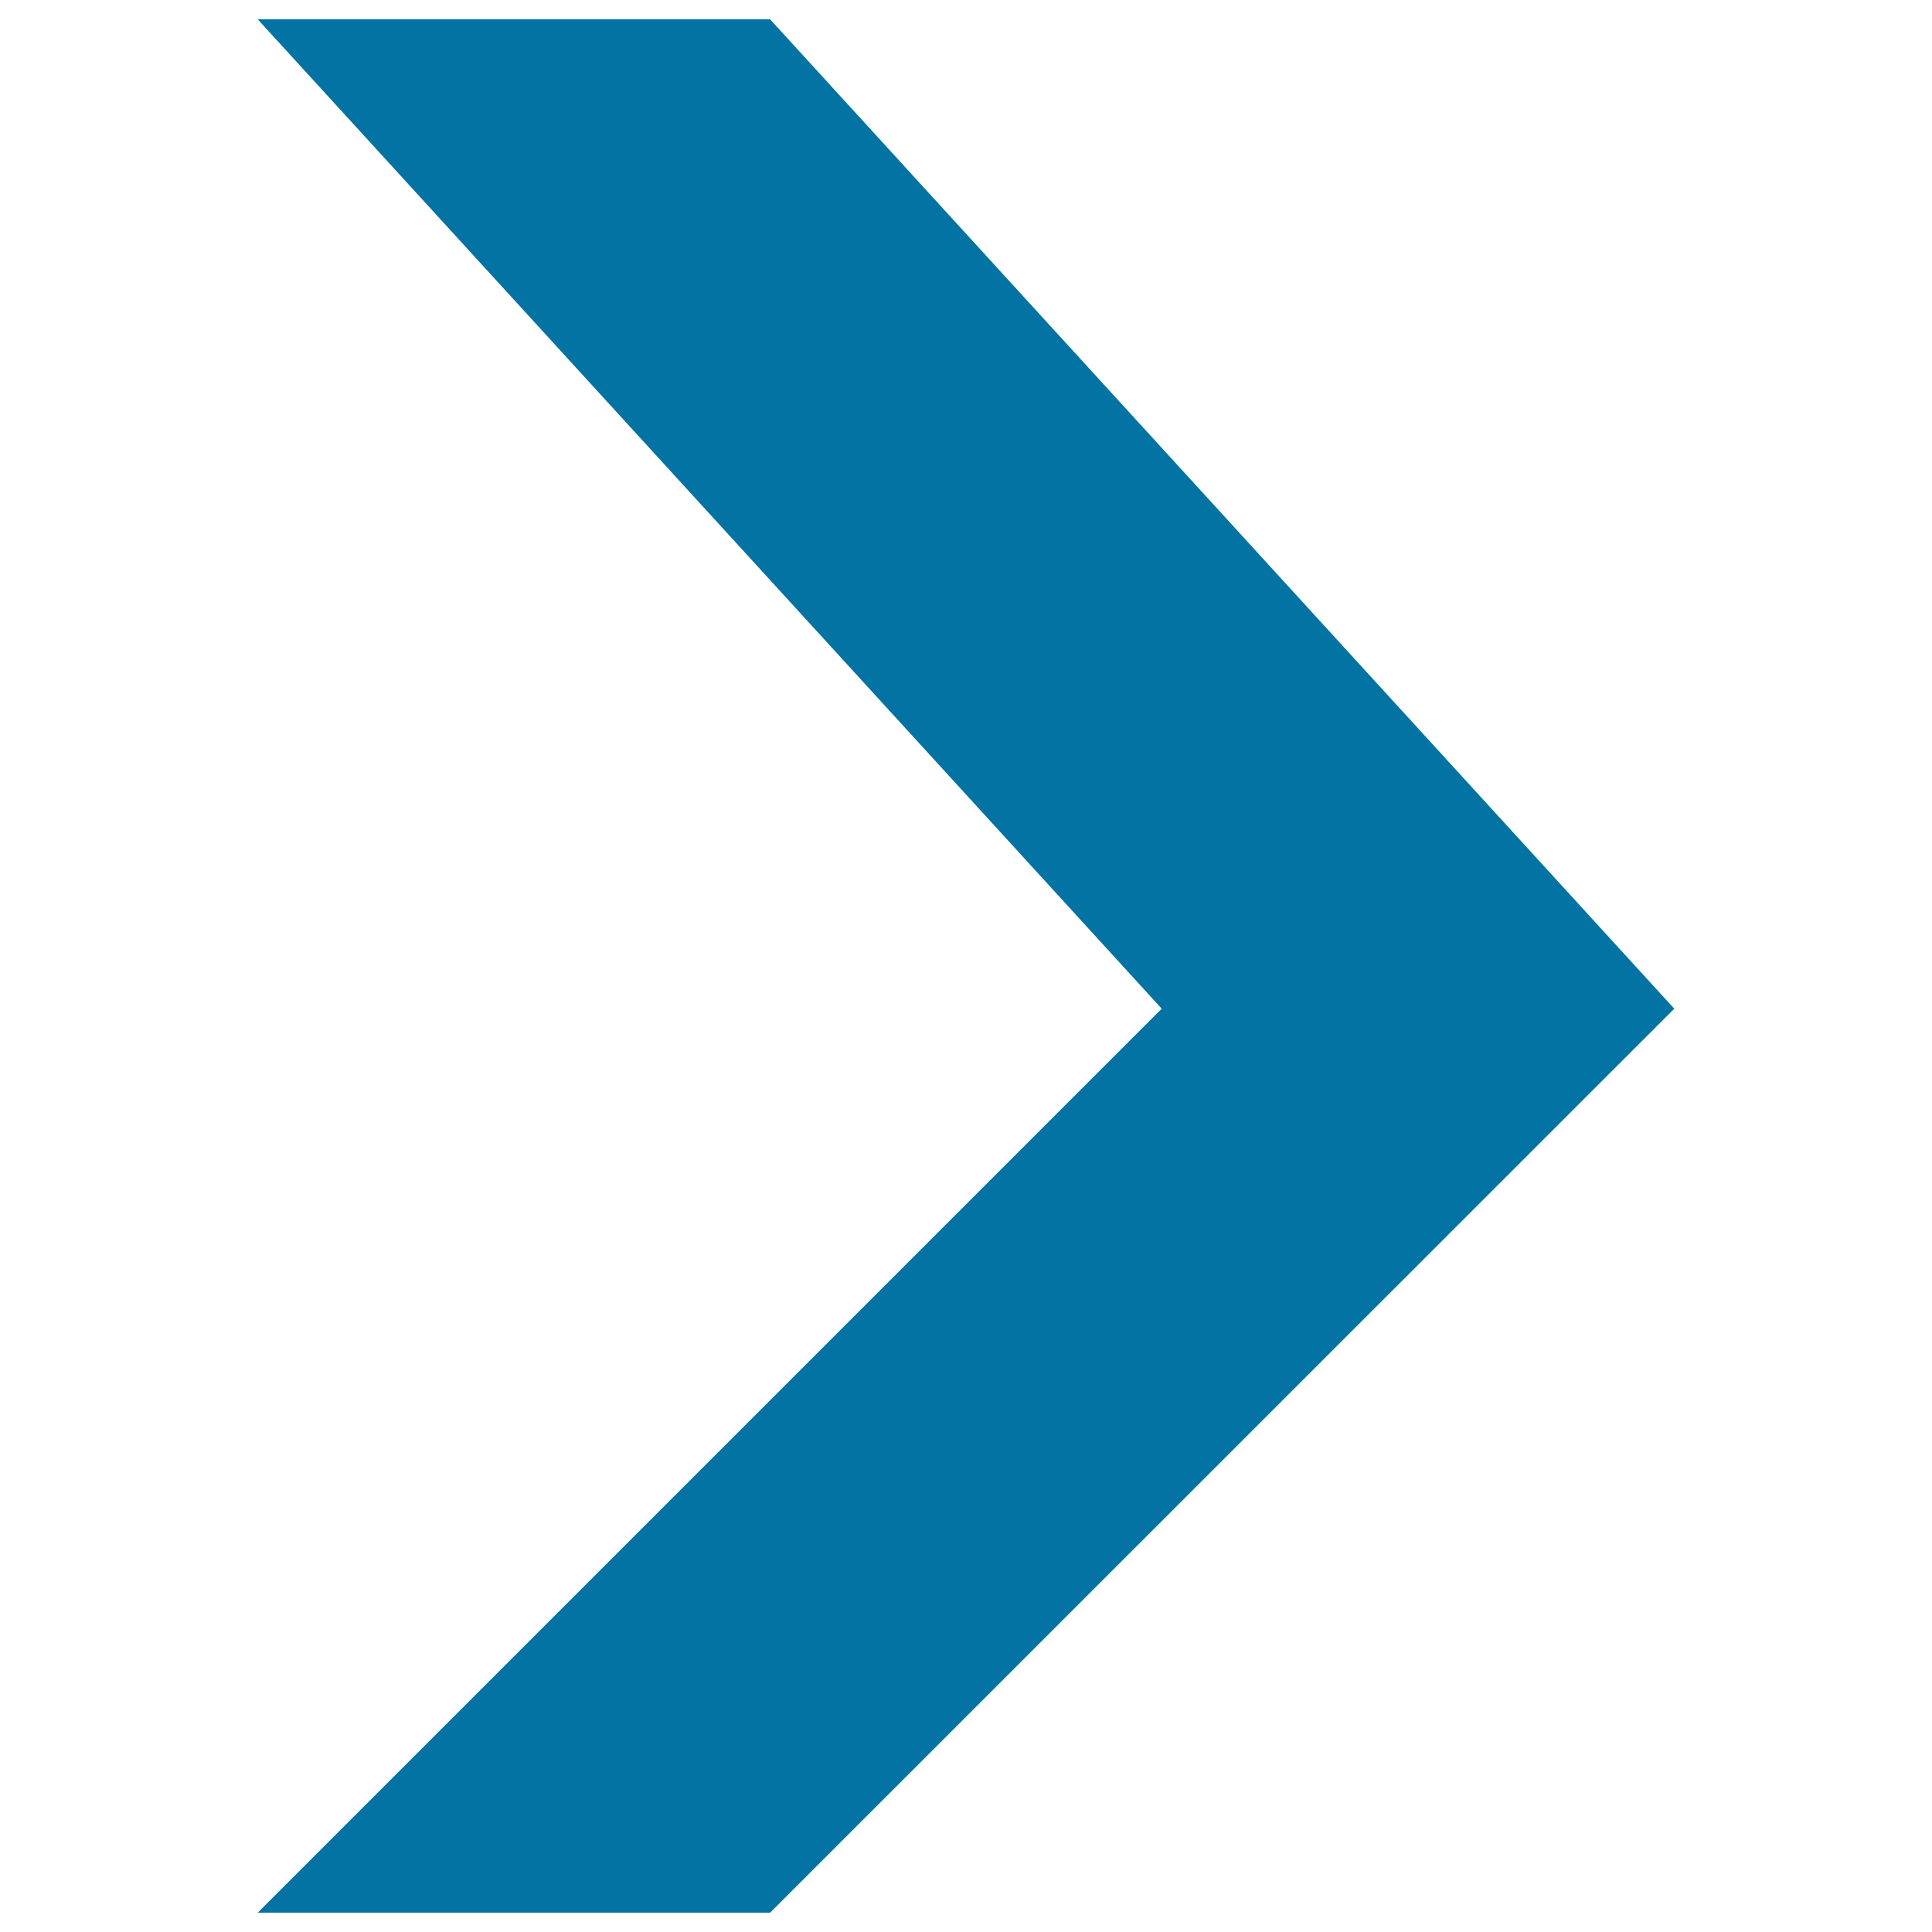
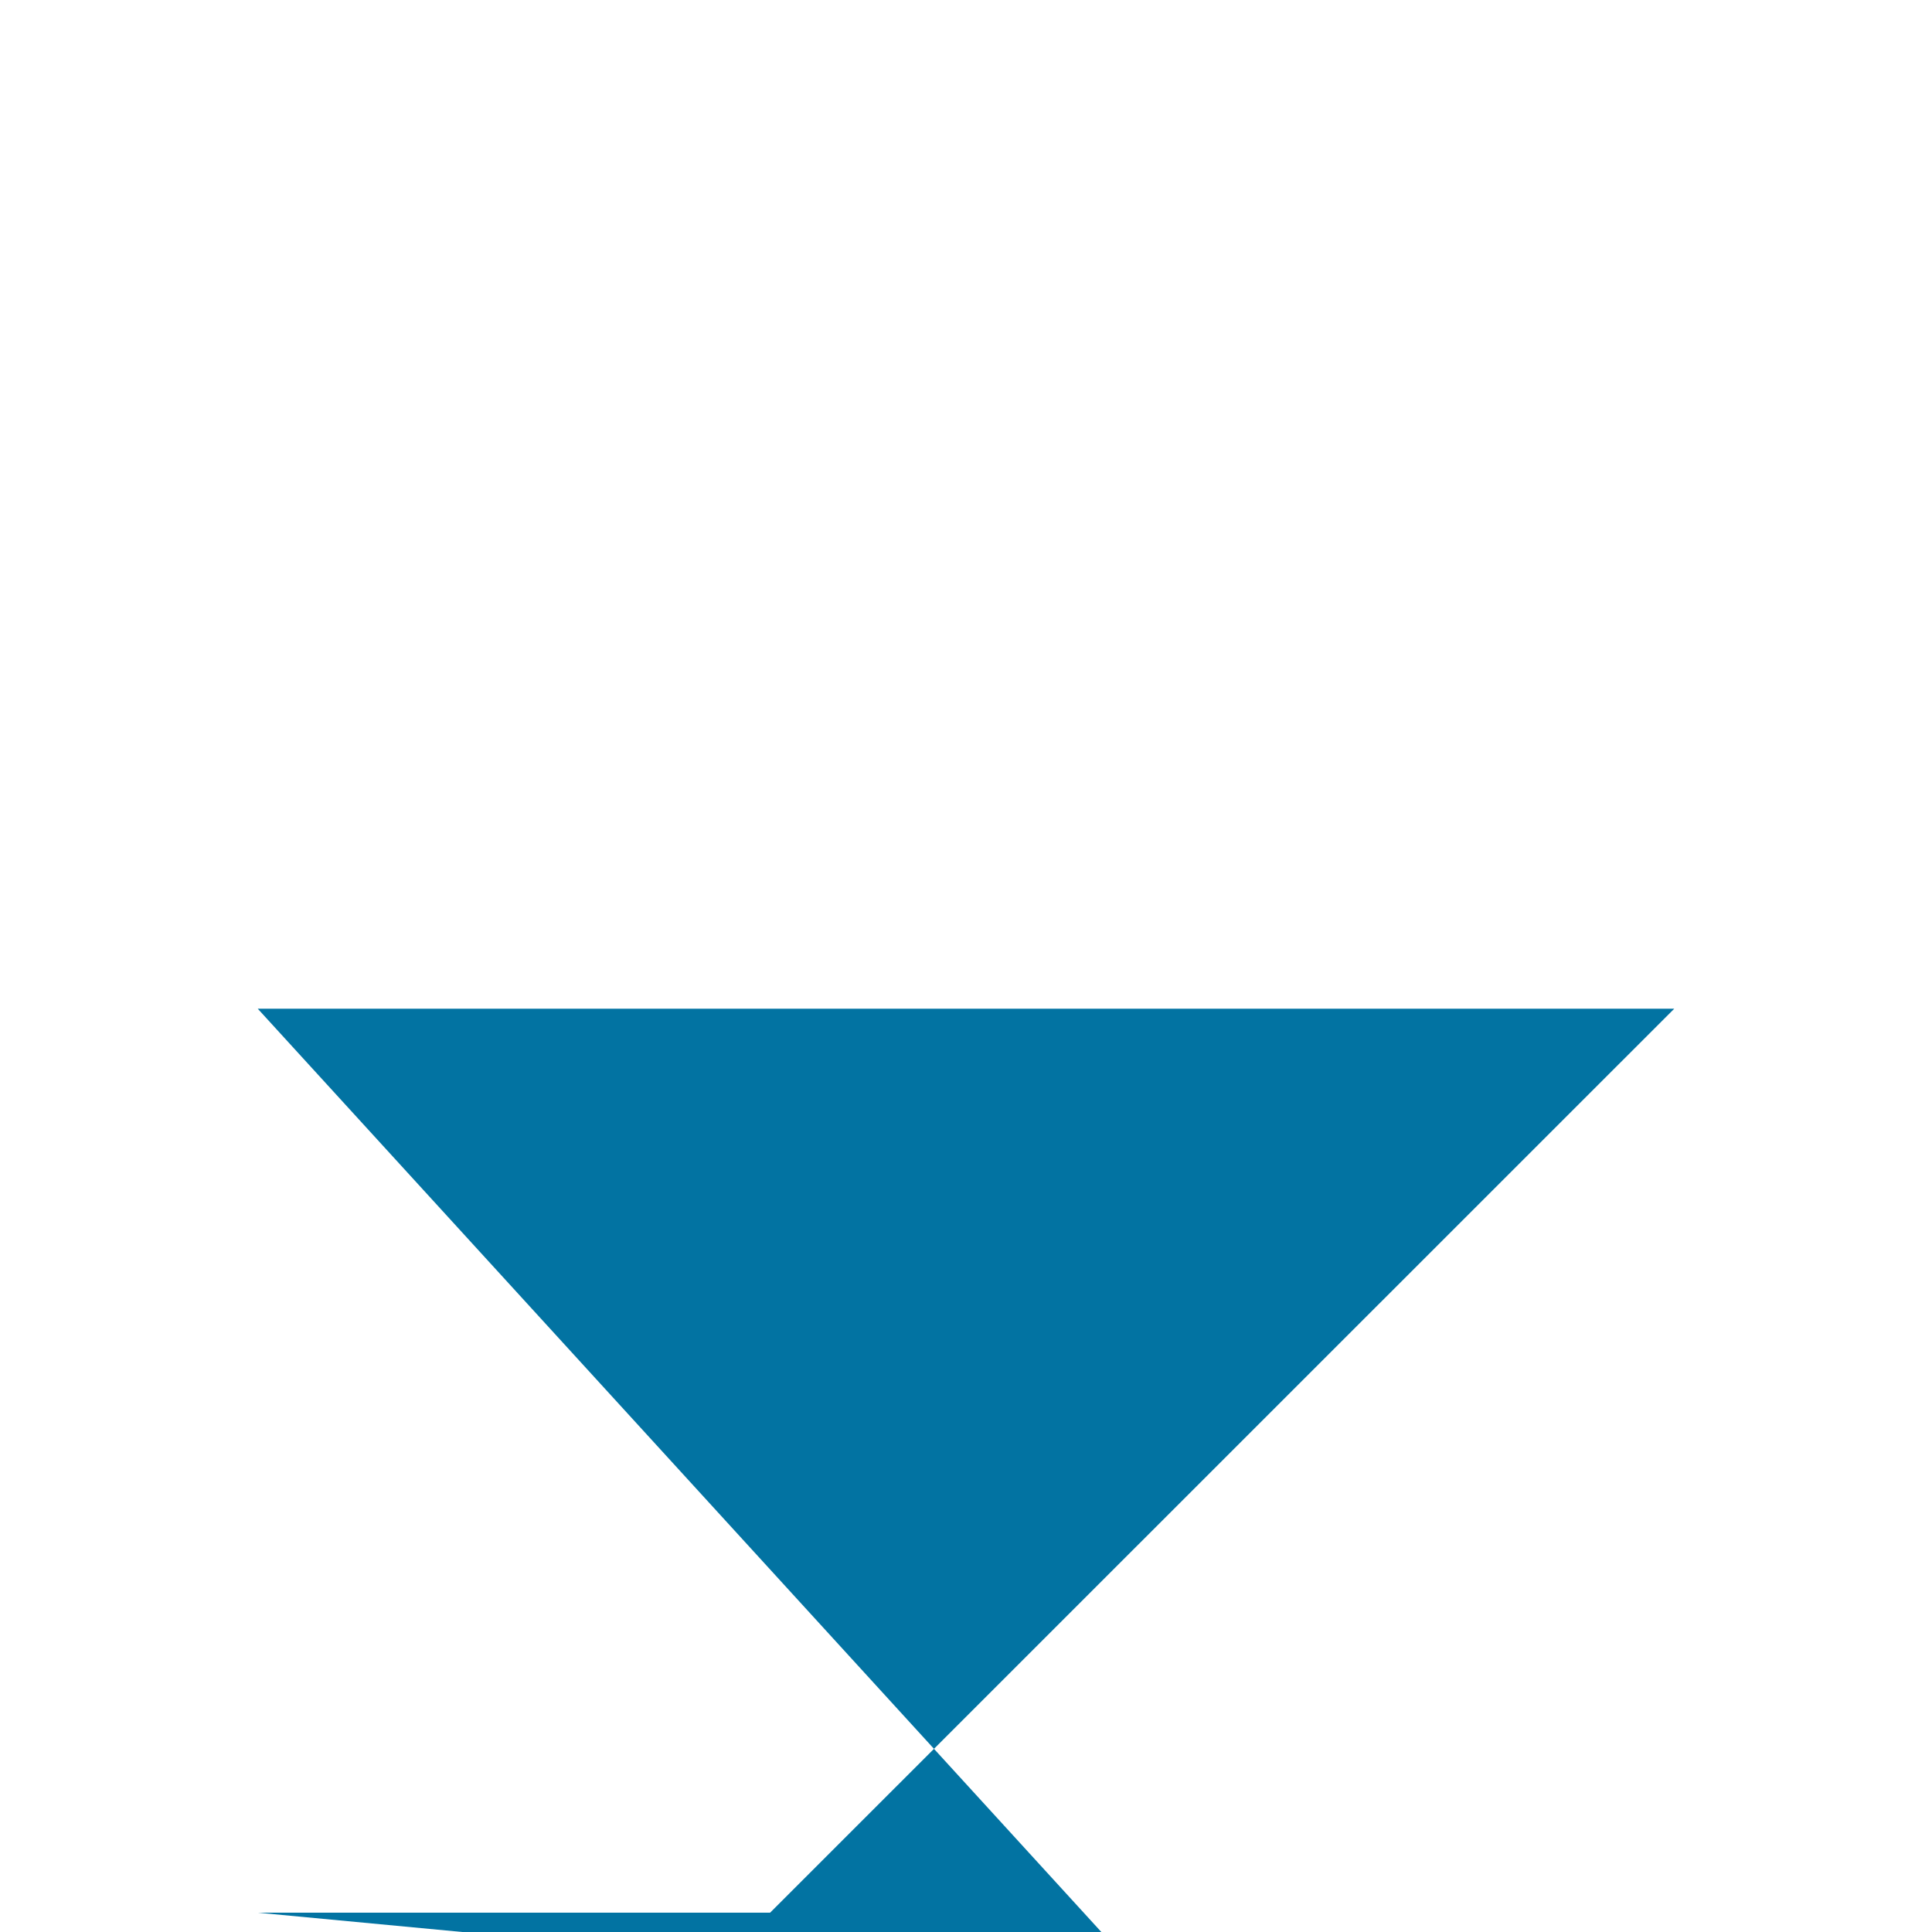
<svg xmlns="http://www.w3.org/2000/svg" viewBox="0 0 1000 1000" style="fill:#0273a2">
  <title>Arrow Right SVG icon</title>
-   <path d="M866.6,522.1L398.6,10H133.4l467.9,512.1L133.4,990h265.2L866.6,522.1L866.6,522.1z" />
+   <path d="M866.6,522.1H133.4l467.9,512.1L133.4,990h265.2L866.6,522.1L866.6,522.1z" />
</svg>